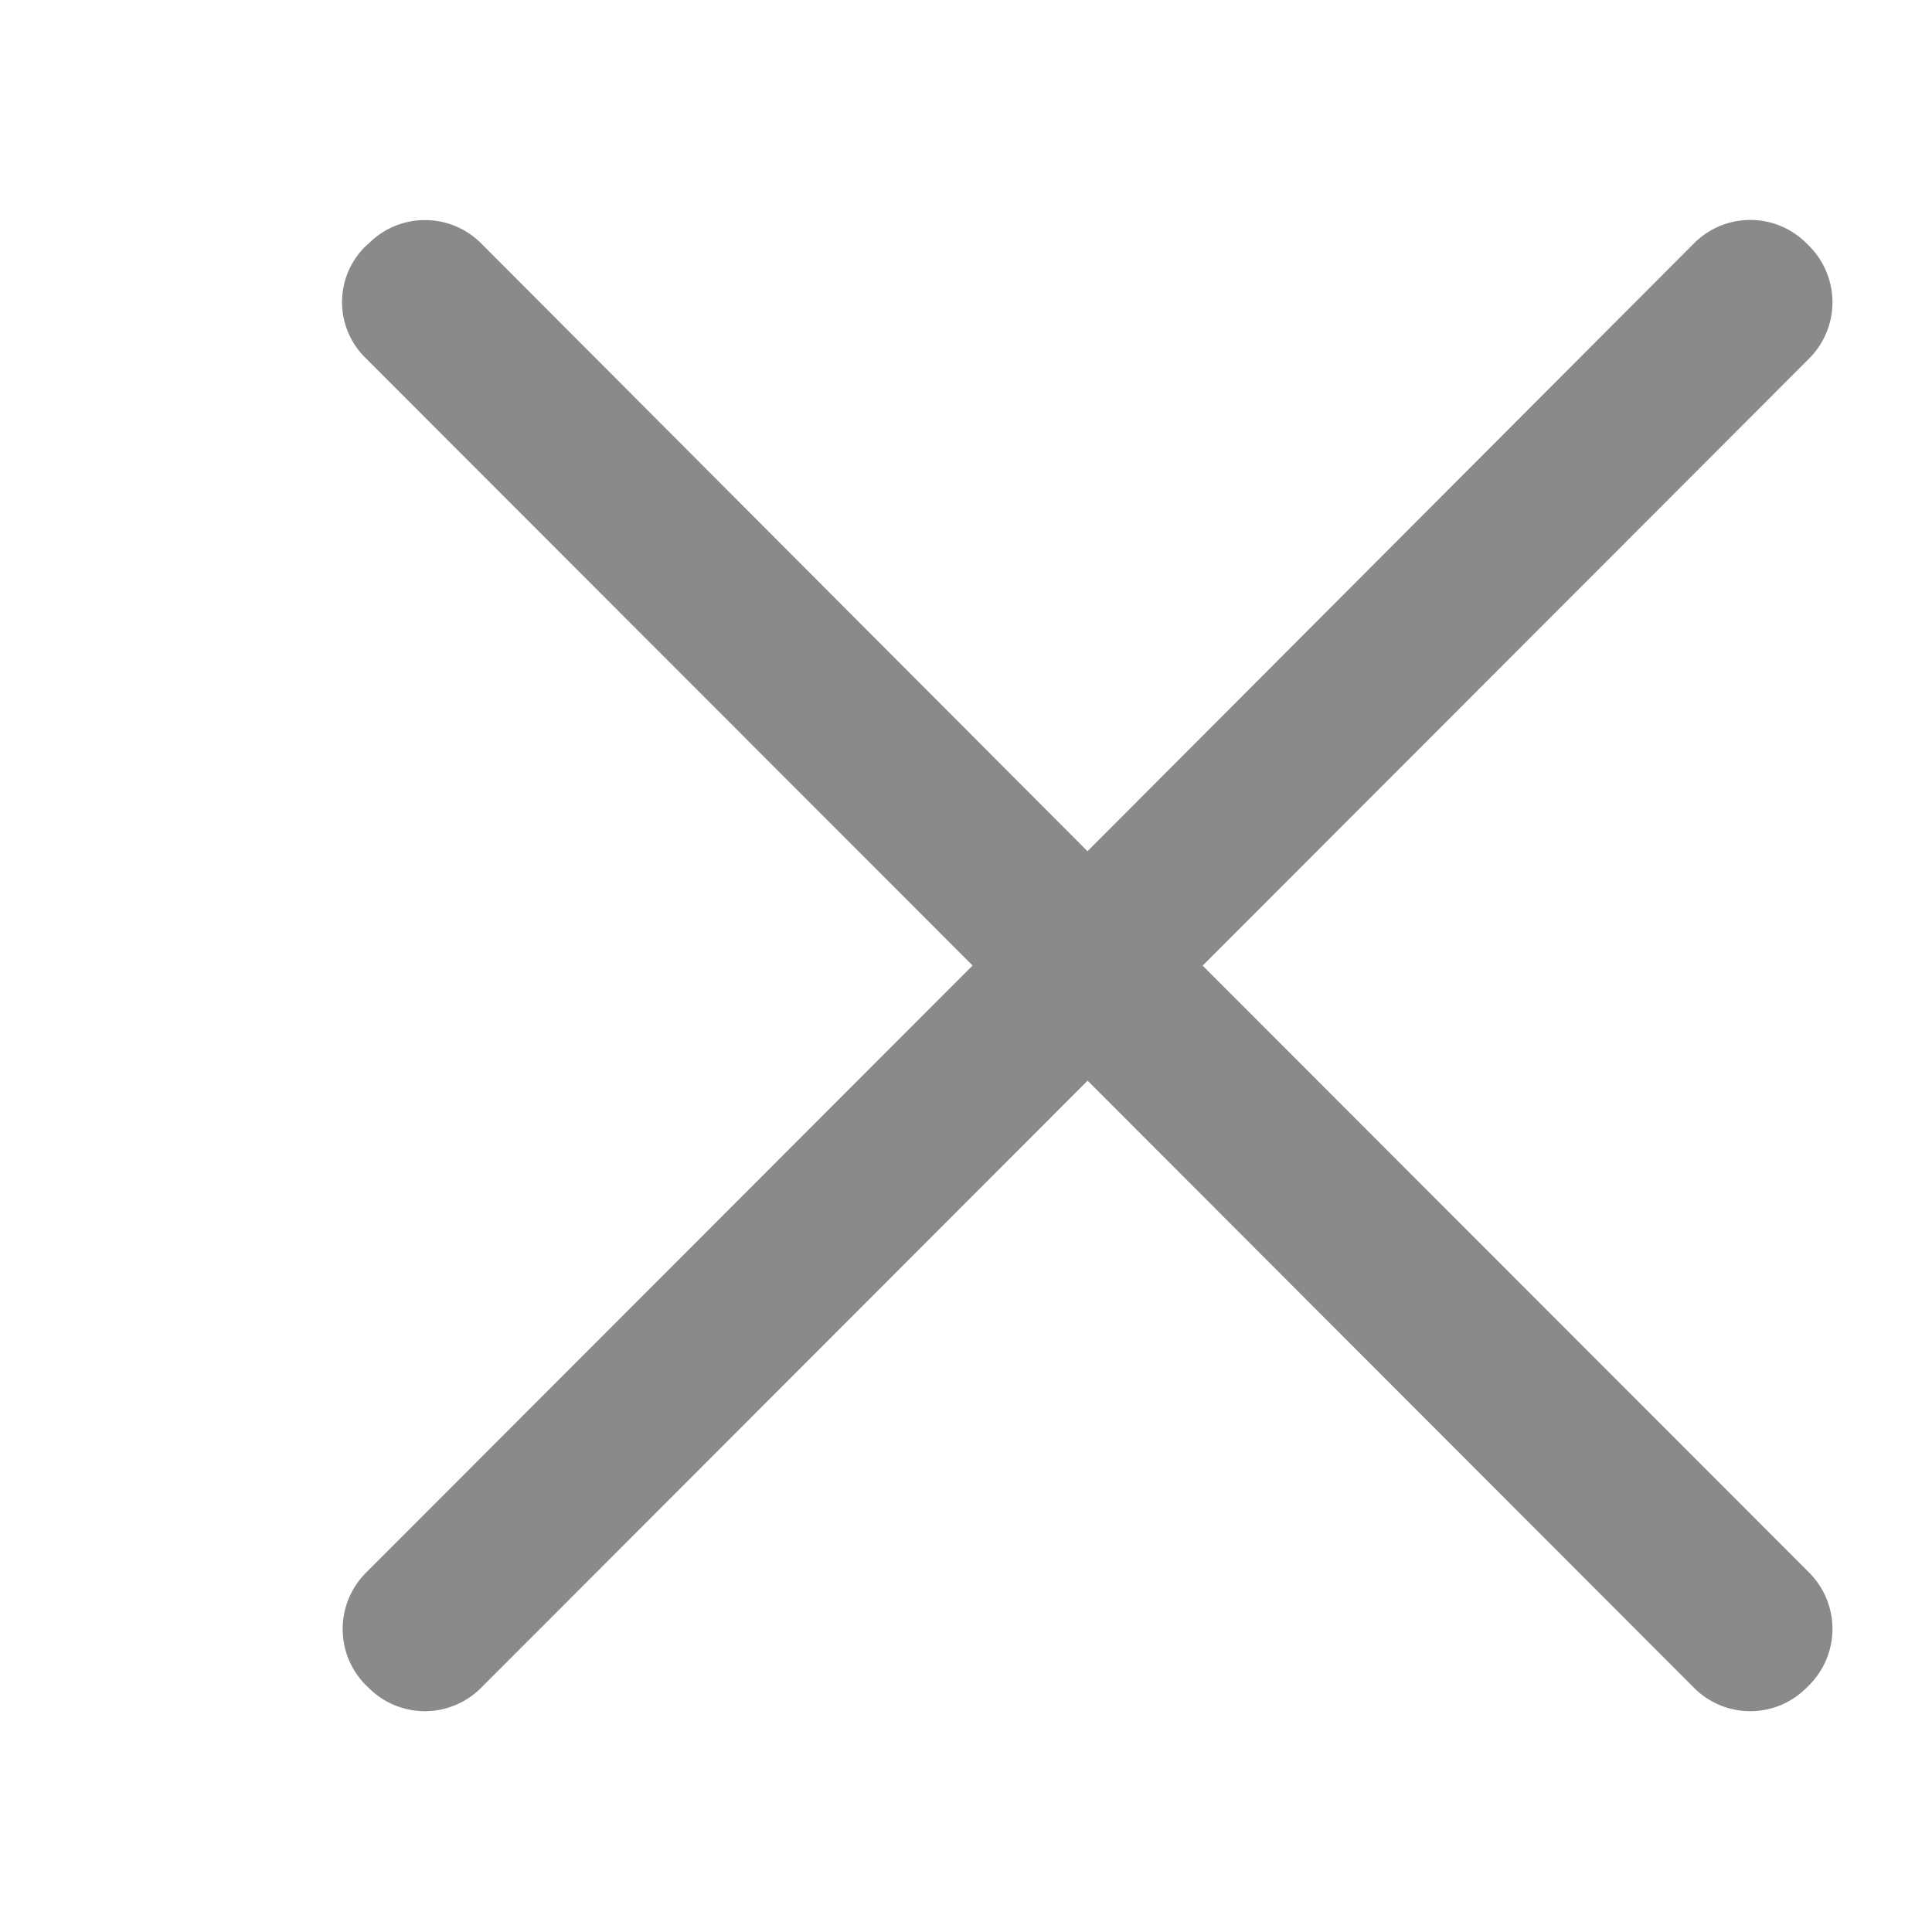
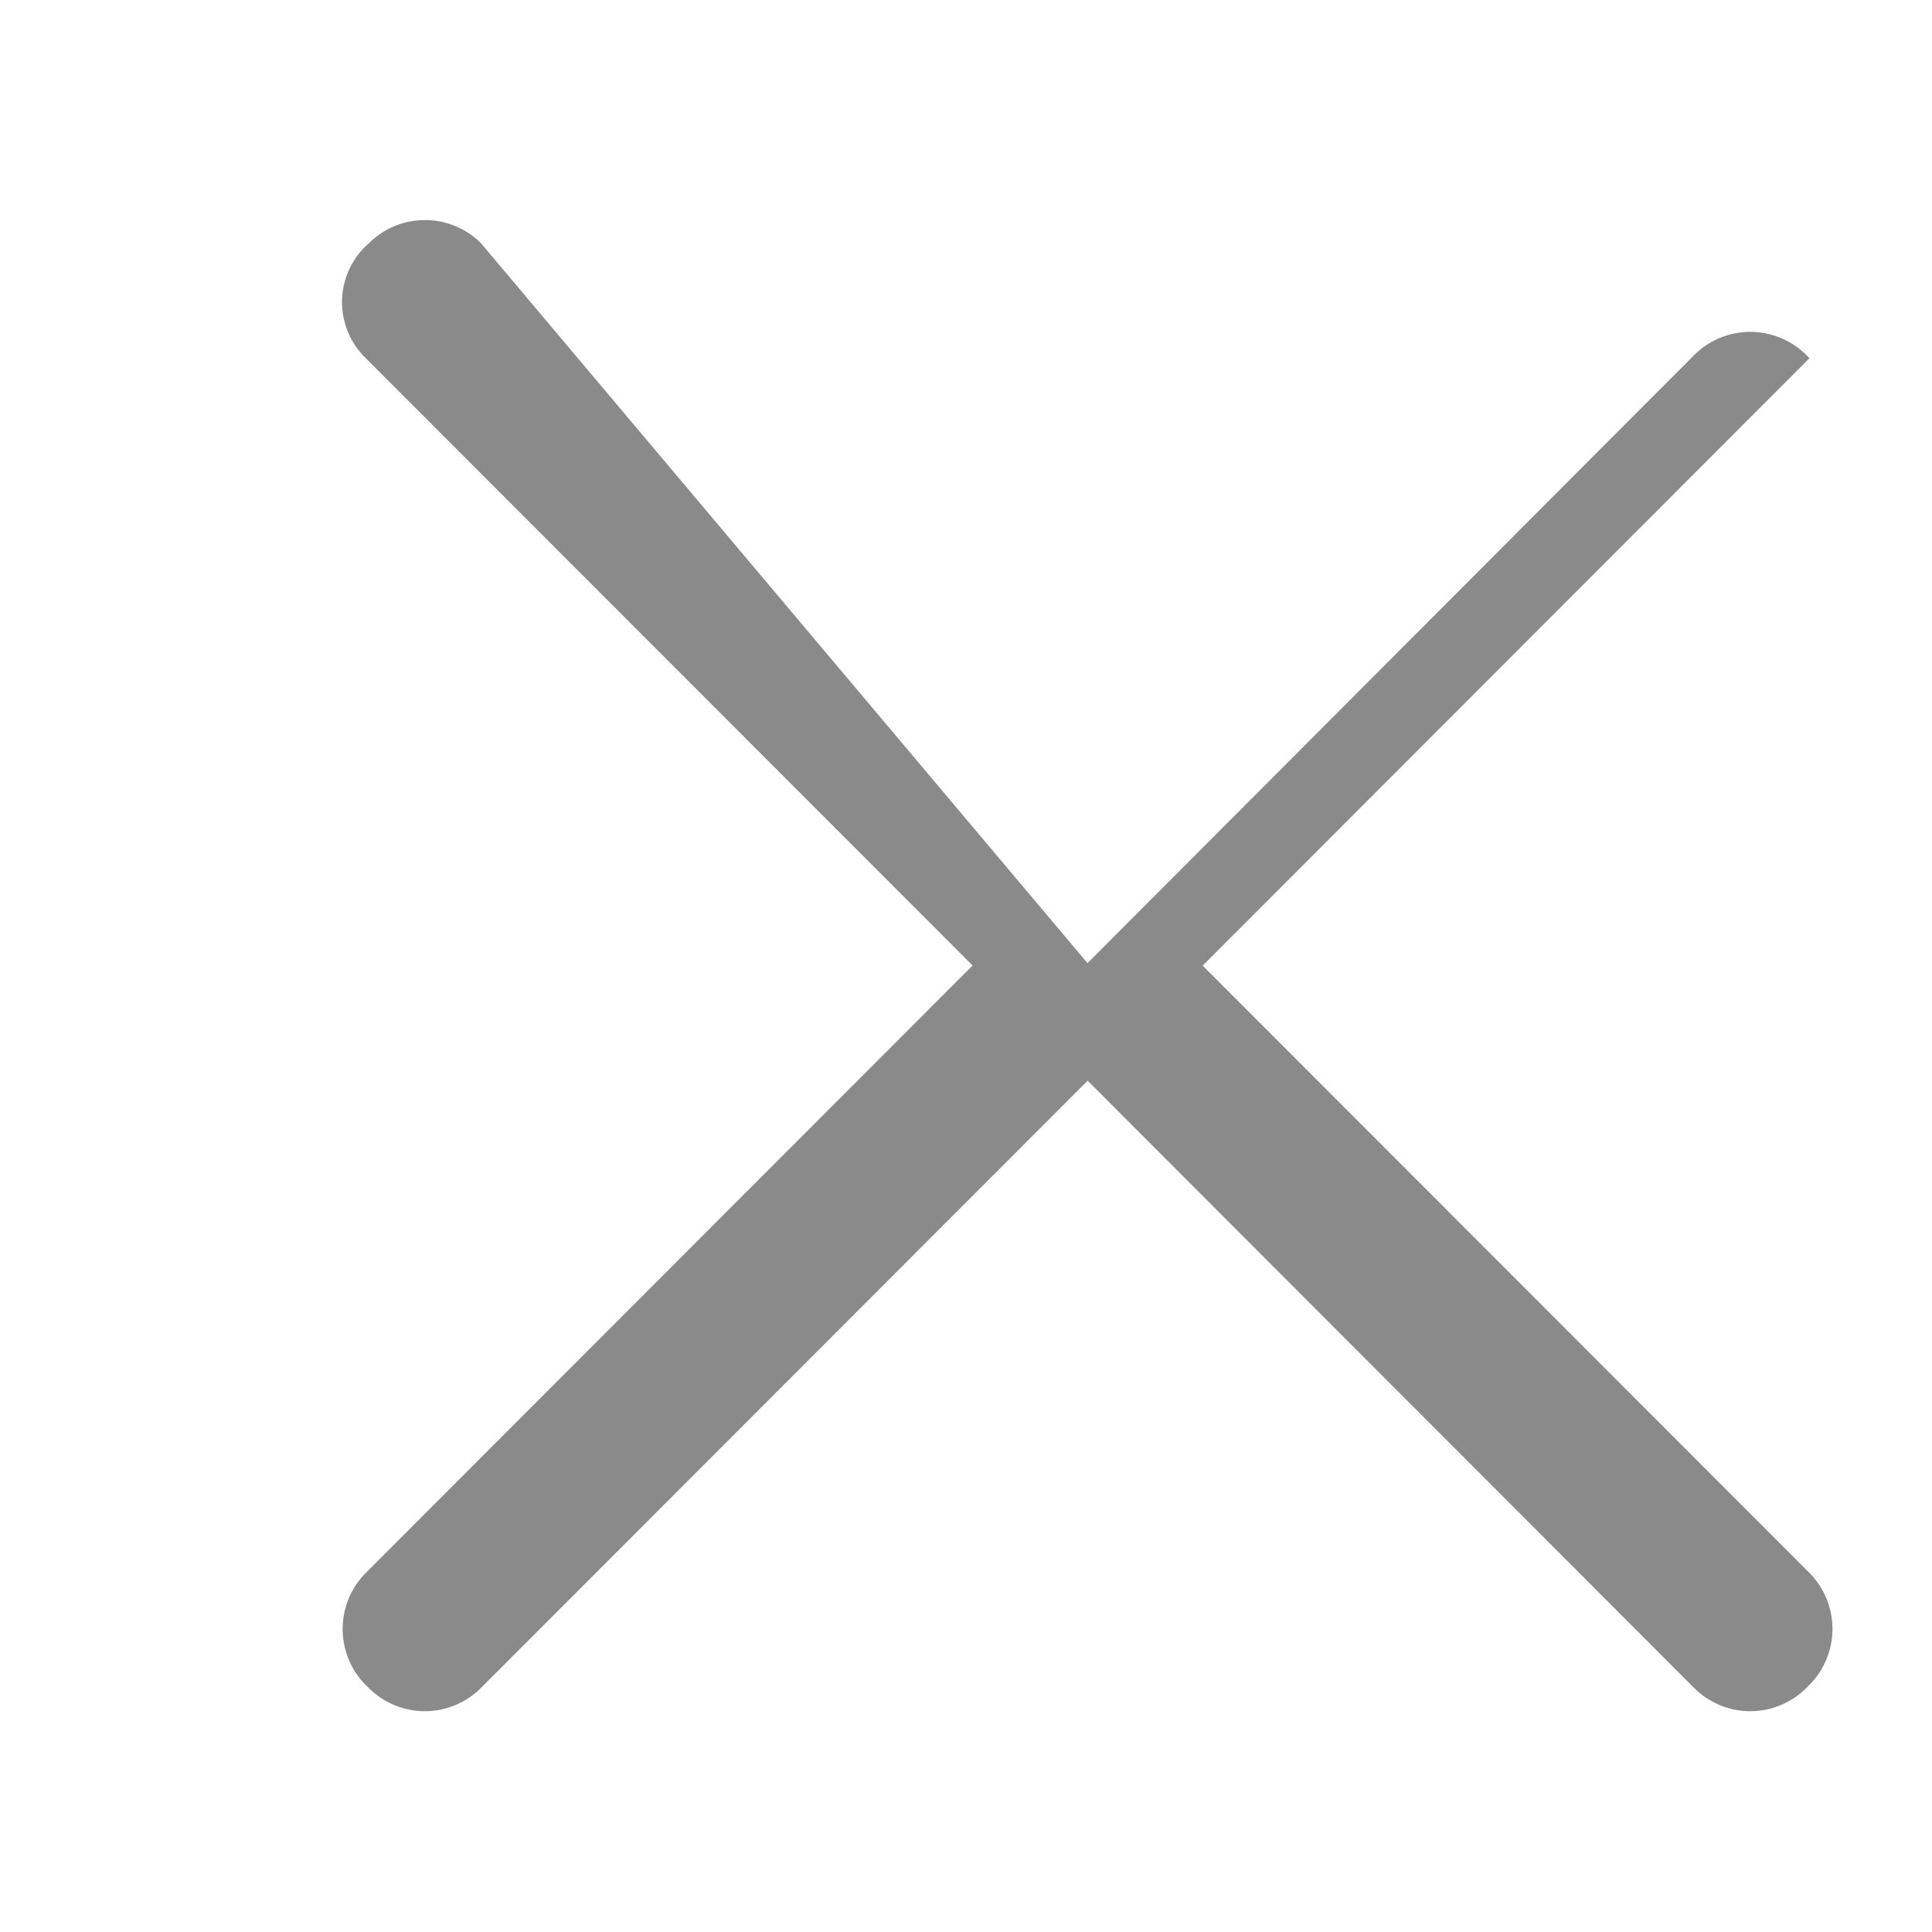
<svg xmlns="http://www.w3.org/2000/svg" t="1628755356640" class="icon" viewBox="0 0 1024 1024" version="1.1" p-id="6021" width="32" height="32">
-   <path d="M637.436 511.802l321.614-321.943a42.187 42.187 0 0 0 1e-8-59.326l-1.78-1.78a42.056 42.056 0 0 0-59.194 2e-8l-321.68 322.405L254.848 128.819a42.056 42.056 0 0 0-59.194 0L193.808 130.467a41.396 41.396 0 0 0 0 59.326l321.68 321.943-321.68 322.009a42.187 42.187 0 0 0 0 59.326l1.78 1.714a42.056 42.056 0 0 0 59.194 1e-8l321.68-322.009 321.614 322.009a42.056 42.056 0 0 0 59.194 1e-8l1.78-1.78a42.187 42.187 0 0 0 0-59.326l-321.68-321.943z" p-id="6022" fill="#8a8a8a" />
+   <path d="M637.436 511.802l321.614-321.943l-1.78-1.78a42.056 42.056 0 0 0-59.194 2e-8l-321.68 322.405L254.848 128.819a42.056 42.056 0 0 0-59.194 0L193.808 130.467a41.396 41.396 0 0 0 0 59.326l321.68 321.943-321.68 322.009a42.187 42.187 0 0 0 0 59.326l1.78 1.714a42.056 42.056 0 0 0 59.194 1e-8l321.68-322.009 321.614 322.009a42.056 42.056 0 0 0 59.194 1e-8l1.78-1.78a42.187 42.187 0 0 0 0-59.326l-321.68-321.943z" p-id="6022" fill="#8a8a8a" />
</svg>